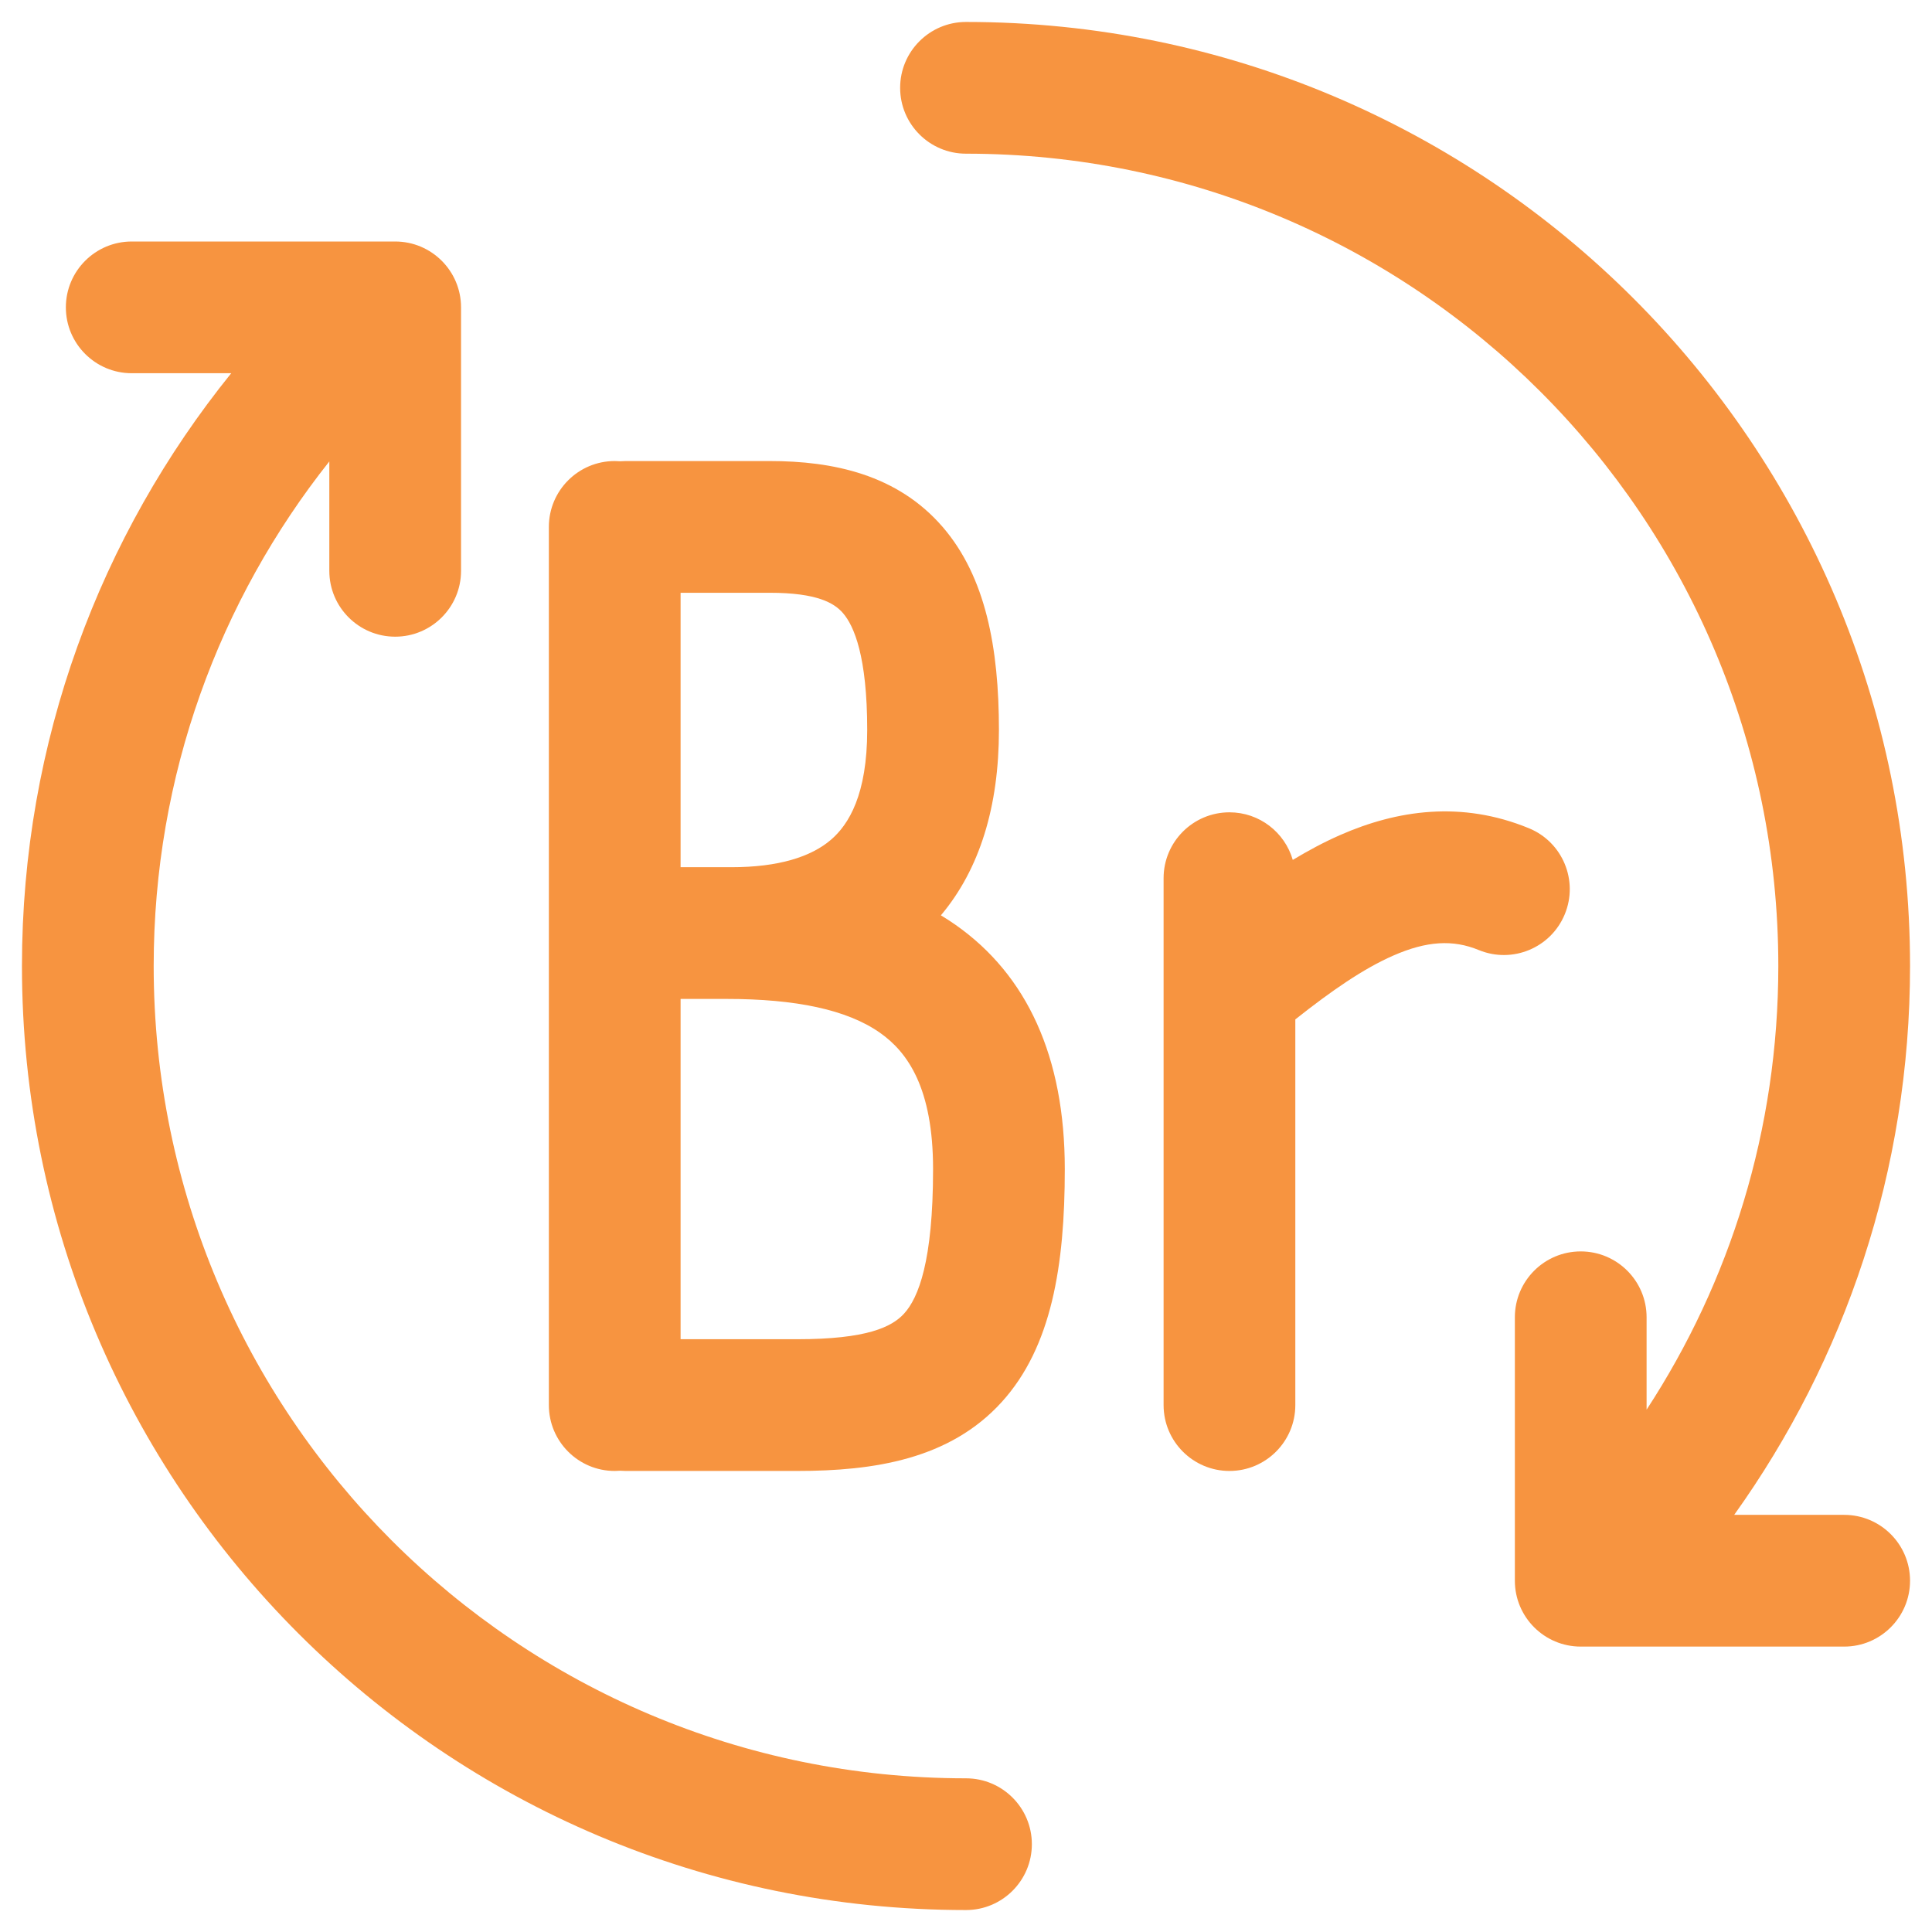
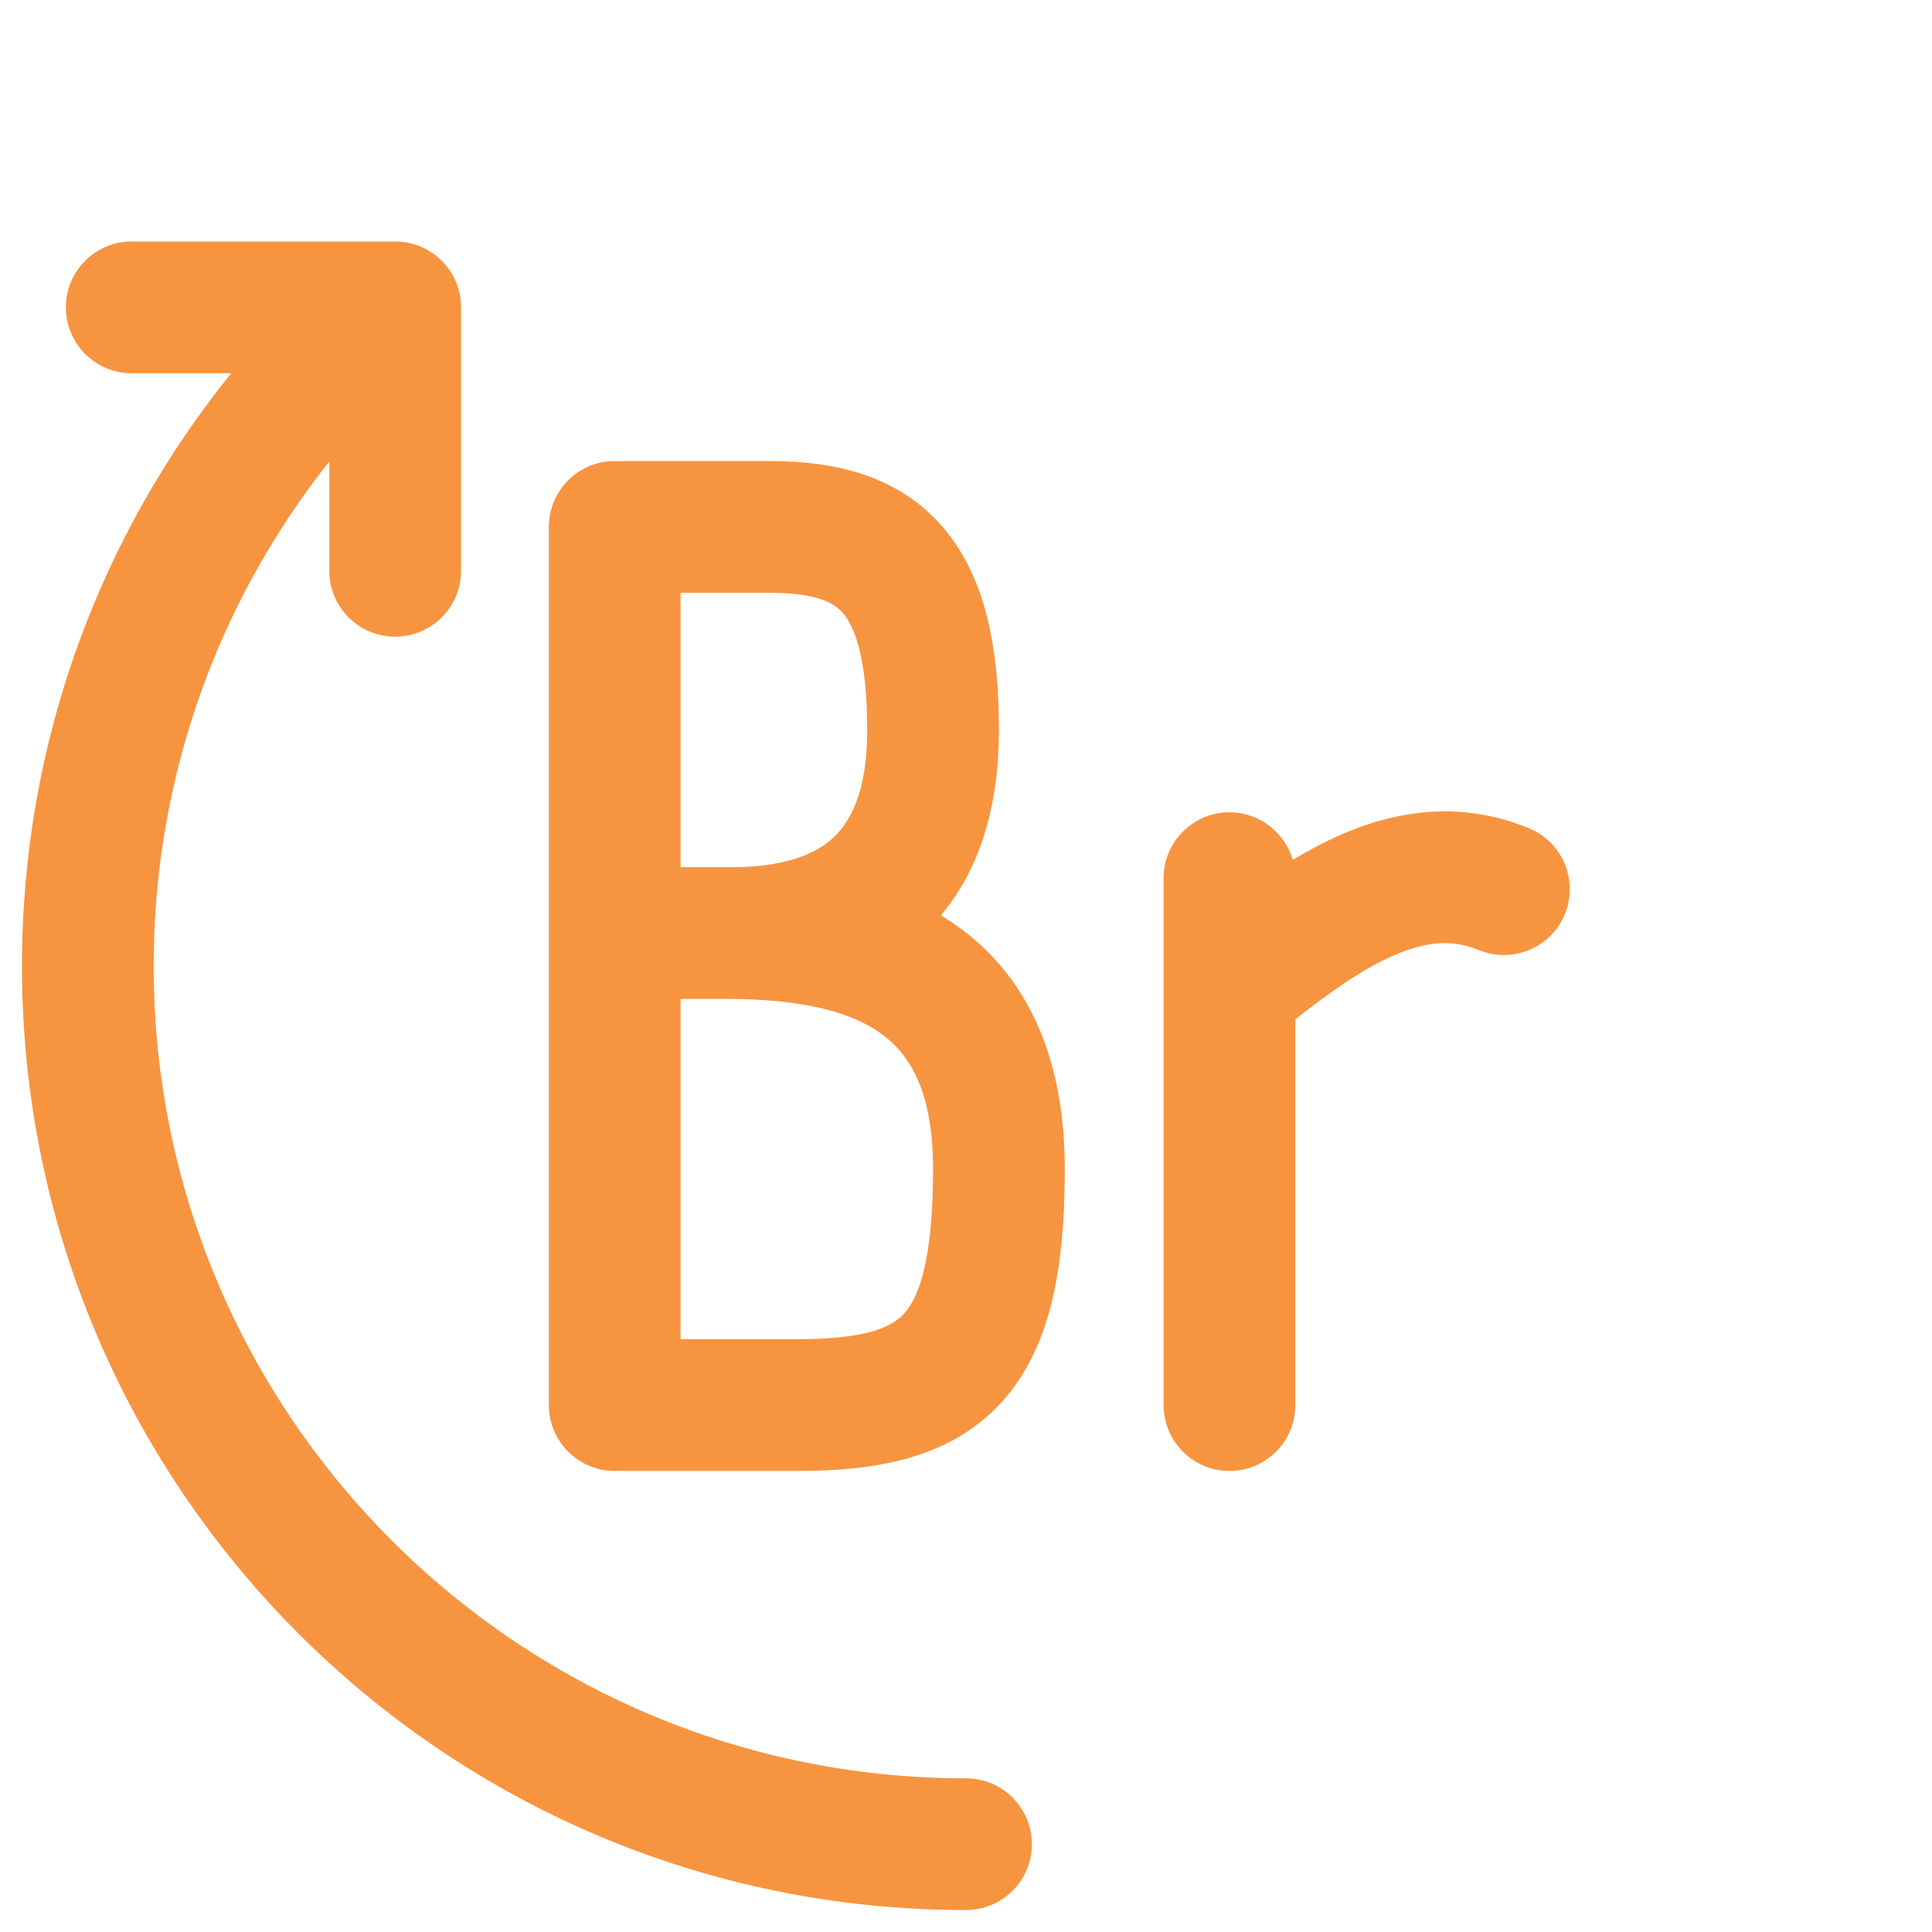
<svg xmlns="http://www.w3.org/2000/svg" width="44" height="44" viewBox="0 0 44 44" fill="none">
-   <path d="M22 0.5C21.172 0.5 20.5 1.172 20.5 2C20.5 2.828 21.172 3.5 22 3.5C32.217 3.5 40.5 11.783 40.5 22C40.5 25.729 39.398 29.199 37.5 32.104V30C37.5 29.172 36.828 28.5 36 28.5C35.172 28.5 34.5 29.172 34.5 30V36C34.5 36.828 35.172 37.5 36 37.5H42C42.828 37.5 43.5 36.828 43.5 36C43.5 35.172 42.828 34.5 42 34.5H39.495C42.015 30.978 43.5 26.661 43.5 22C43.5 10.126 33.874 0.5 22 0.5Z" fill="#F79440" />
  <path d="M9 5.5C9.828 5.5 10.5 6.172 10.5 7V13C10.5 13.828 9.828 14.5 9 14.5C8.172 14.5 7.5 13.828 7.5 13V10.509C4.995 13.666 3.5 17.658 3.5 22C3.5 32.217 11.783 40.5 22 40.5C22.828 40.5 23.5 41.172 23.5 42C23.5 42.828 22.828 43.5 22 43.5C10.126 43.5 0.5 33.874 0.5 22C0.5 16.887 2.286 12.19 5.266 8.5H3C2.172 8.5 1.5 7.828 1.5 7C1.5 6.172 2.172 5.5 3 5.5H9Z" fill="#F79440" />
  <path fill-rule="evenodd" clip-rule="evenodd" d="M14.125 10.505C14.084 10.502 14.042 10.5 14 10.5C13.172 10.5 12.5 11.172 12.5 12V32C12.5 32.828 13.172 33.5 14 33.5C14.042 33.5 14.084 33.498 14.125 33.495C14.166 33.498 14.208 33.5 14.25 33.5H18.155C19.897 33.5 21.626 33.239 22.813 31.931C23.952 30.676 24.25 28.817 24.25 26.625C24.25 24.068 23.39 22.203 21.758 21.06C21.65 20.985 21.54 20.913 21.428 20.846C22.314 19.794 22.75 18.364 22.75 16.625C22.75 14.755 22.448 13.137 21.47 12.003C20.436 10.804 18.967 10.5 17.531 10.5L14.25 10.5C14.208 10.5 14.166 10.502 14.125 10.505ZM18.155 30.5H15.5V22.75L16.547 22.75C18.124 22.75 19.289 22.994 20.037 23.518C20.675 23.964 21.25 24.786 21.25 26.625C21.25 28.728 20.916 29.557 20.591 29.915C20.313 30.221 19.744 30.5 18.155 30.5ZM16.656 19.75H15.5V13.5L17.531 13.5C18.611 13.5 19.002 13.735 19.198 13.963C19.451 14.255 19.75 14.95 19.75 16.625C19.75 18.099 19.329 18.779 18.922 19.127C18.469 19.514 17.734 19.75 16.656 19.75Z" fill="#F79440" />
  <path d="M26.5 22.502V32C26.5 32.828 27.172 33.5 28 33.5C28.828 33.5 29.5 32.828 29.5 32V23.216C30.327 22.561 31.051 22.061 31.728 21.764C32.496 21.427 33.092 21.395 33.679 21.637C34.445 21.952 35.322 21.587 35.637 20.821C35.953 20.055 35.587 19.178 34.821 18.863C33.283 18.23 31.816 18.449 30.522 19.017C30.155 19.178 29.795 19.371 29.442 19.584C29.261 18.958 28.684 18.5 28 18.5C27.172 18.5 26.5 19.172 26.5 20V22.5C26.5 22.5 26.5 22.501 26.5 22.502Z" fill="#F79440" />
</svg>